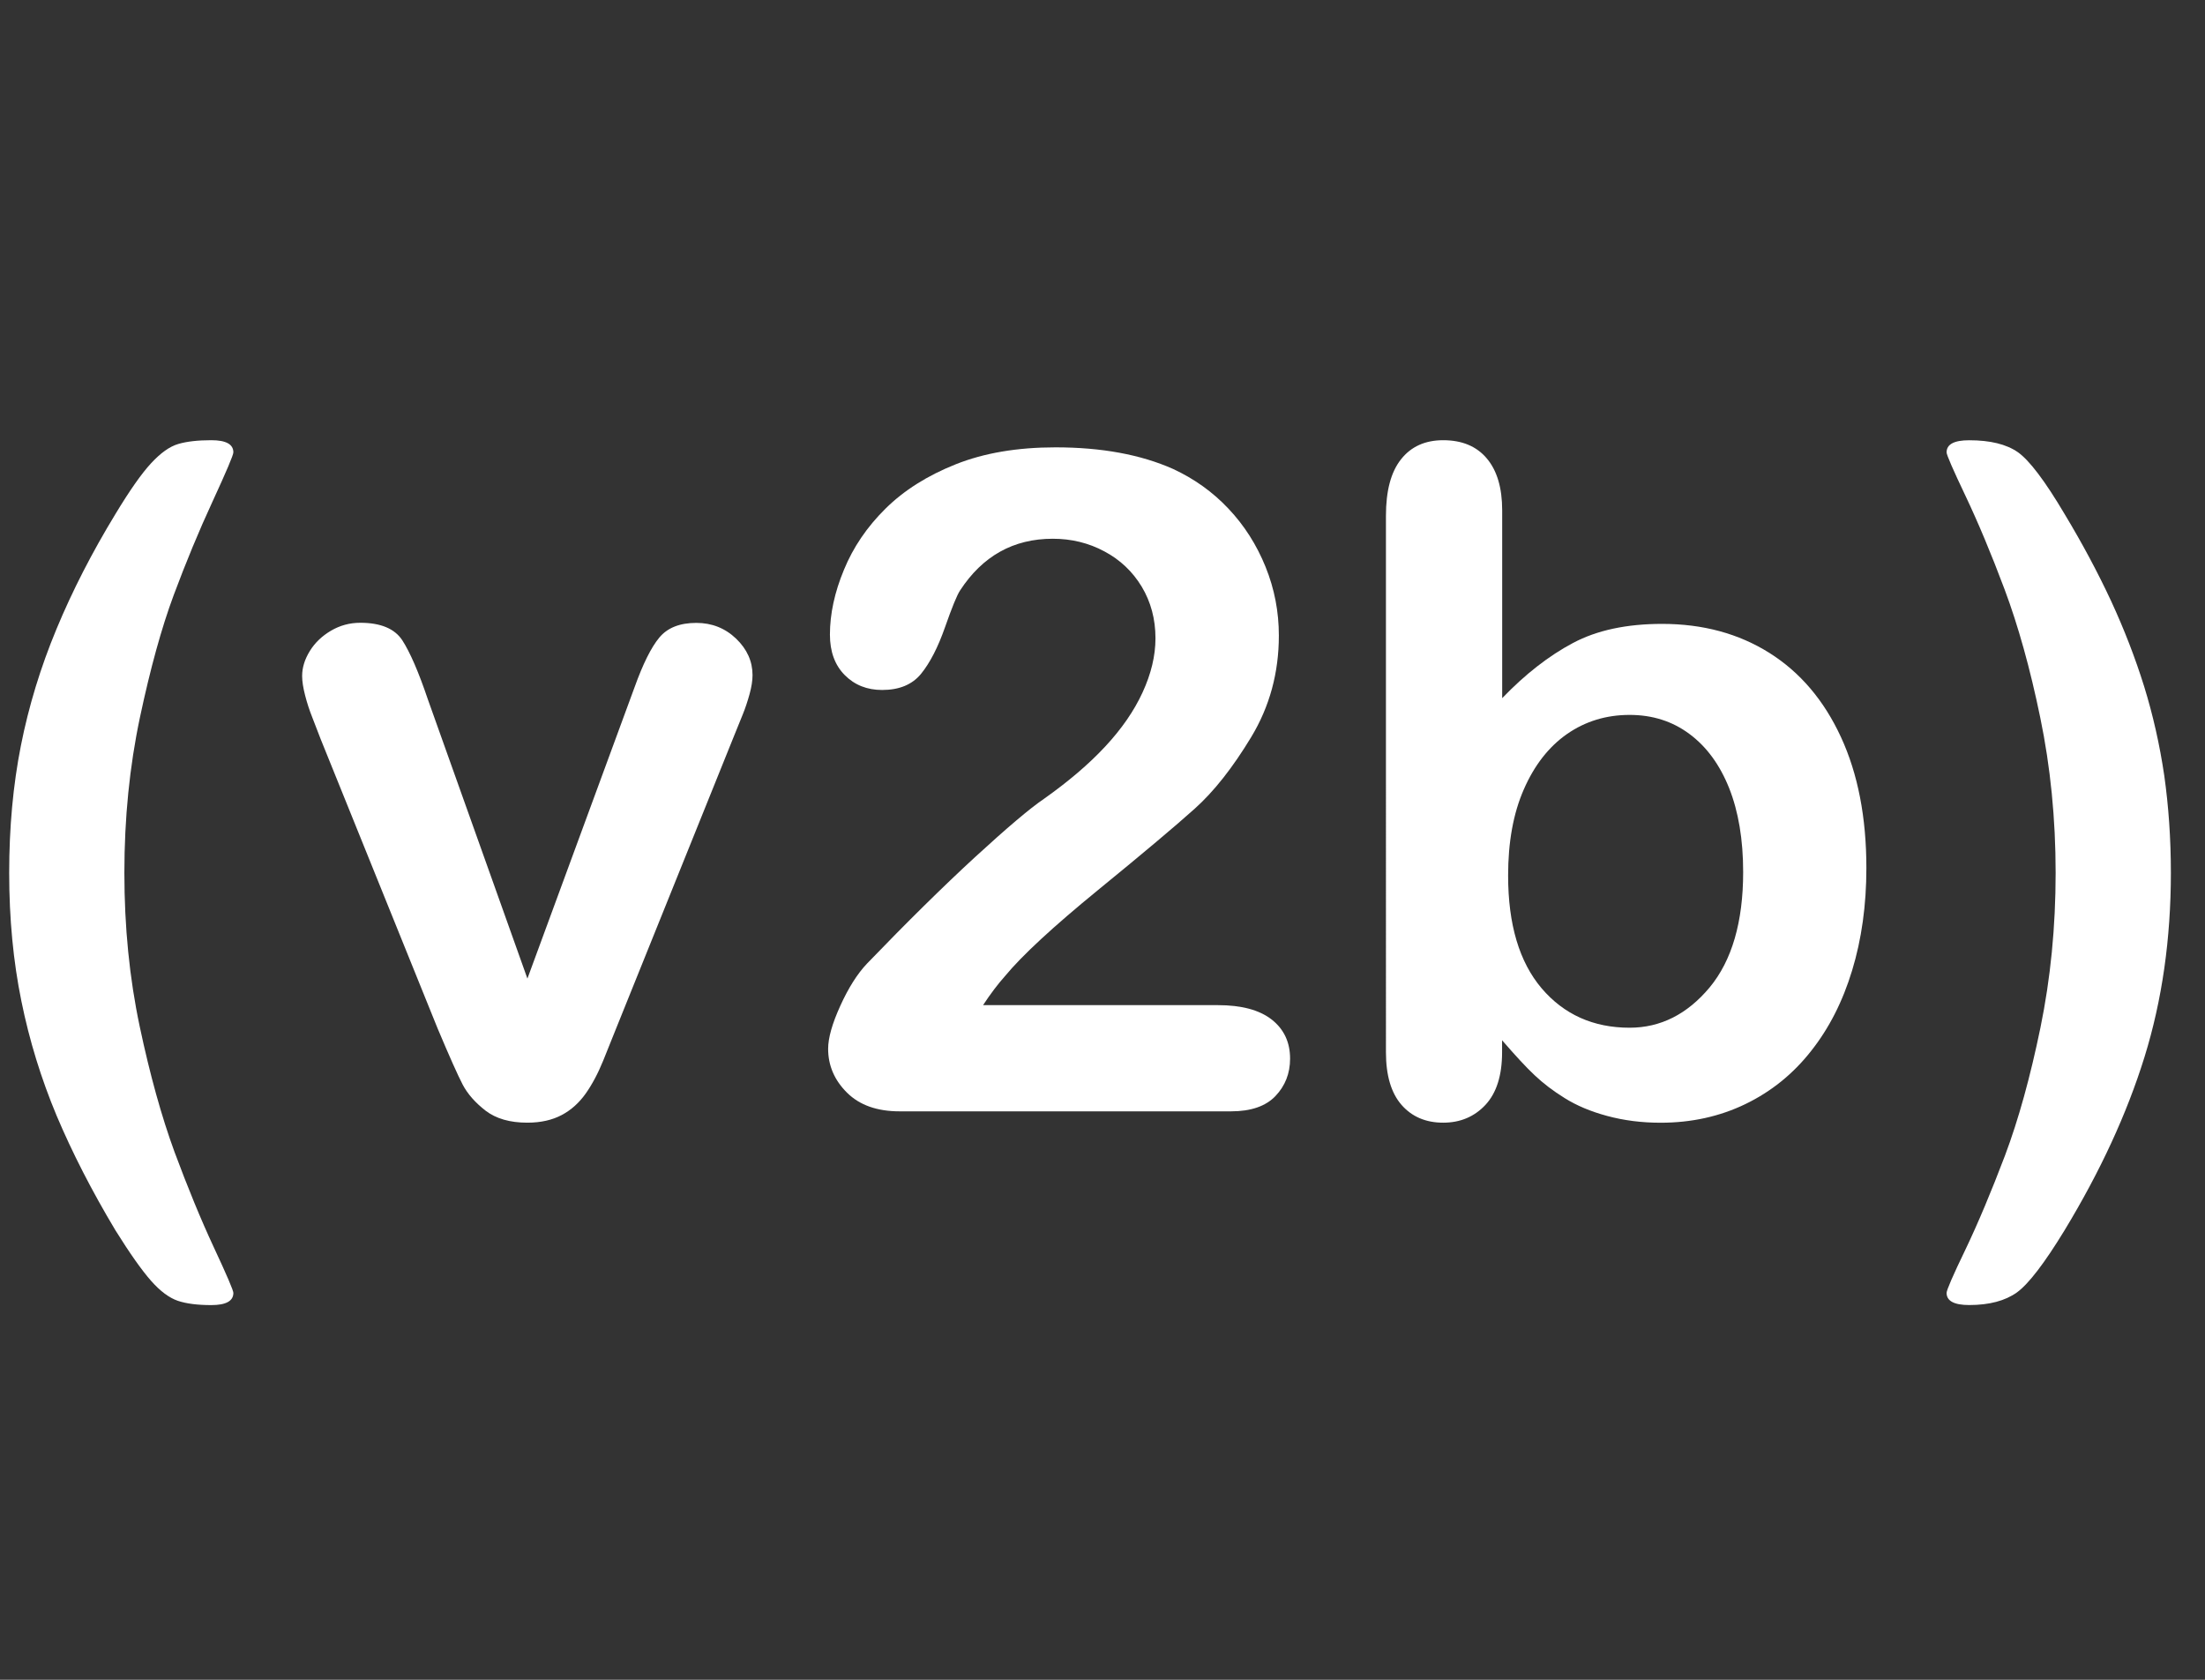
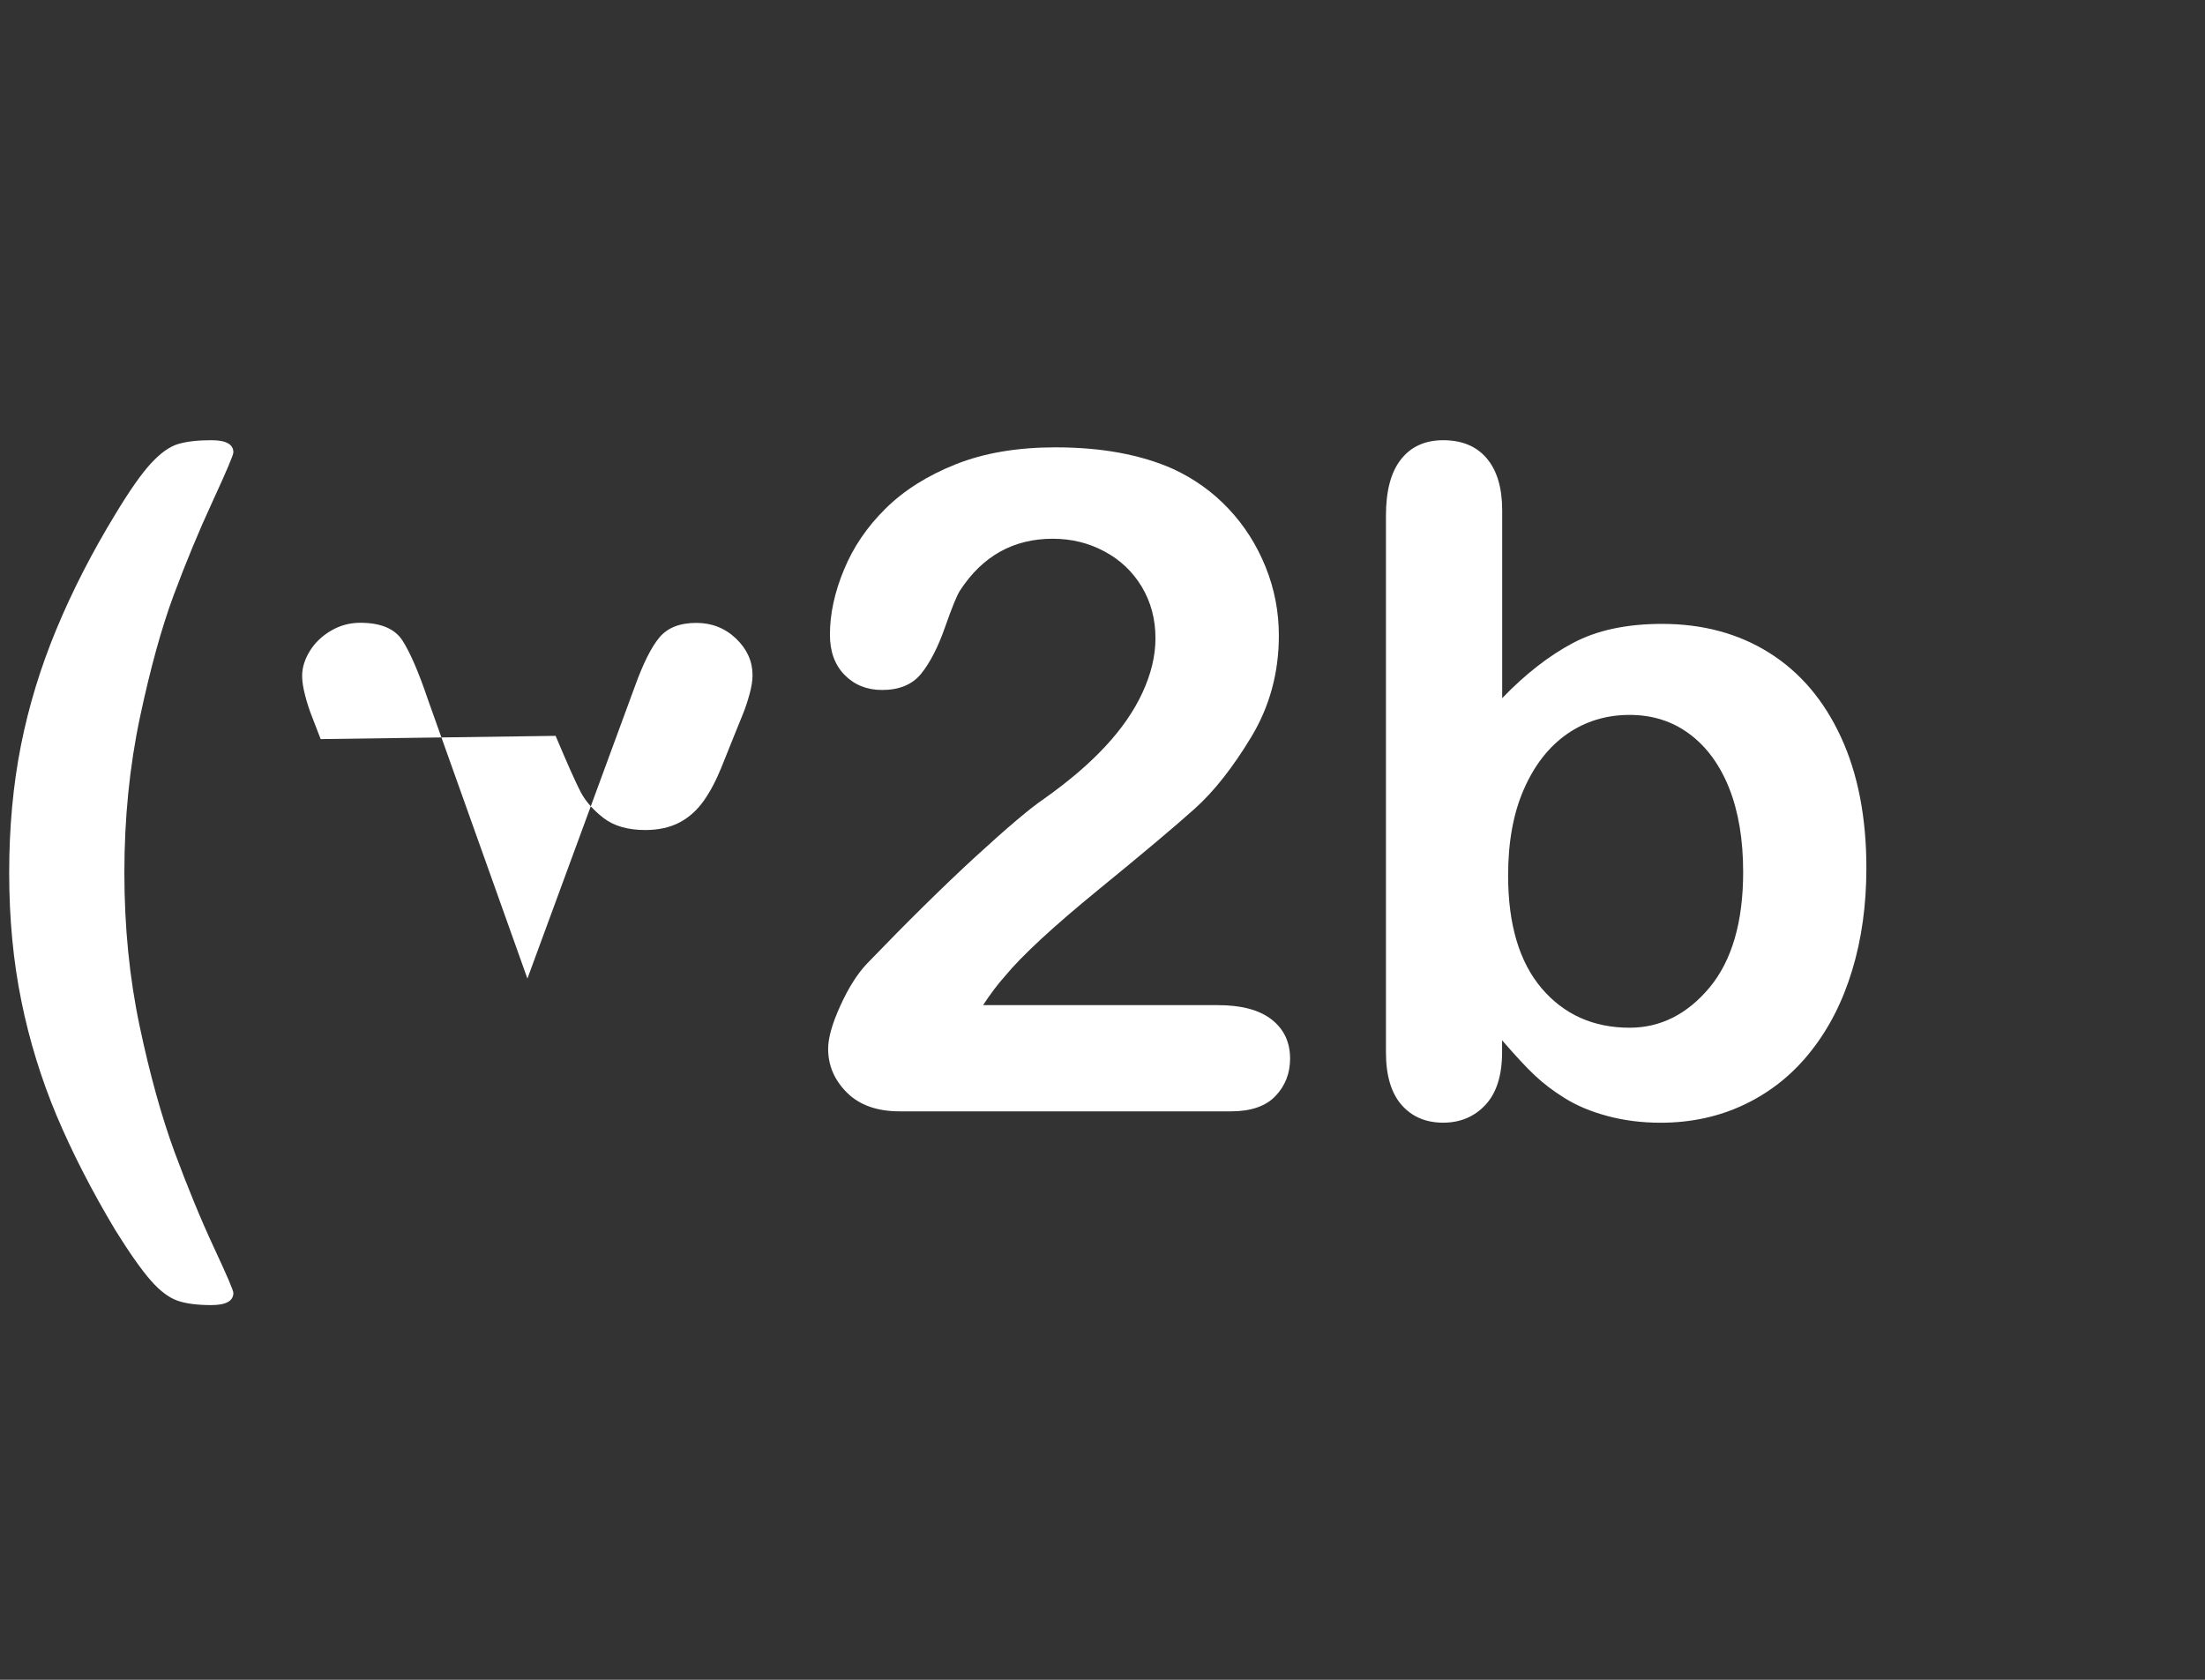
<svg xmlns="http://www.w3.org/2000/svg" version="1.1" id="Layer_1" x="0px" y="0px" width="42px" height="32px" viewBox="0 0 42 32" enable-background="new 0 0 42 32" xml:space="preserve">
  <rect x="0" y="0" width="42" height="32" fill="#333333" stroke="none" />
  <title>Logo</title>
  <desc>Created with Sketch.</desc>
  <g>
    <path fill="#FFFFFF" d="M0.175,16.627c0-0.863,0.074-1.671,0.223-2.423c0.149-0.752,0.375-1.492,0.678-2.221   c0.303-0.729,0.677-1.459,1.123-2.191c0.269-0.445,0.494-0.767,0.677-0.965c0.183-0.198,0.355-0.321,0.519-0.369   c0.162-0.048,0.374-0.072,0.63-0.072c0.28,0,0.42,0.077,0.42,0.231c0,0.052-0.132,0.362-0.394,0.931   c-0.264,0.57-0.51,1.166-0.742,1.788c-0.232,0.624-0.446,1.401-0.644,2.333c-0.197,0.932-0.296,1.918-0.296,2.958   c0,1.03,0.097,2.005,0.292,2.927c0.195,0.92,0.416,1.716,0.664,2.393c0.25,0.673,0.498,1.278,0.747,1.813   c0.249,0.533,0.373,0.823,0.373,0.87c0,0.155-0.141,0.232-0.42,0.232c-0.264,0-0.476-0.027-0.639-0.082   c-0.162-0.056-0.334-0.182-0.51-0.382c-0.178-0.202-0.403-0.521-0.677-0.96c-0.453-0.756-0.825-1.485-1.12-2.183   c-0.294-0.703-0.519-1.43-0.672-2.185C0.253,18.315,0.175,17.502,0.175,16.627z" />
-     <path fill="#FFFFFF" d="M8.15,13.324l1.896,5.318l2.041-5.55c0.16-0.446,0.317-0.761,0.472-0.947   c0.155-0.186,0.389-0.279,0.704-0.279c0.297,0,0.55,0.101,0.758,0.3c0.209,0.201,0.313,0.433,0.313,0.695   c0,0.103-0.018,0.222-0.056,0.36c-0.038,0.137-0.08,0.266-0.129,0.386c-0.048,0.121-0.104,0.257-0.167,0.412l-2.247,5.575   c-0.063,0.161-0.145,0.362-0.245,0.61c-0.1,0.246-0.212,0.456-0.335,0.63c-0.123,0.173-0.274,0.311-0.455,0.407   s-0.399,0.146-0.656,0.146c-0.332,0-0.596-0.077-0.794-0.228c-0.197-0.153-0.342-0.317-0.437-0.497   c-0.094-0.181-0.252-0.535-0.477-1.069L6.108,14.08c-0.052-0.137-0.104-0.274-0.159-0.412c-0.055-0.137-0.1-0.276-0.137-0.42   s-0.057-0.266-0.057-0.37c0-0.16,0.049-0.318,0.147-0.477c0.096-0.156,0.231-0.285,0.402-0.386c0.171-0.1,0.356-0.151,0.558-0.151   c0.389,0,0.657,0.112,0.802,0.335C7.809,12.424,7.973,12.799,8.15,13.324z" />
+     <path fill="#FFFFFF" d="M8.15,13.324l1.896,5.318l2.041-5.55c0.16-0.446,0.317-0.761,0.472-0.947   c0.155-0.186,0.389-0.279,0.704-0.279c0.297,0,0.55,0.101,0.758,0.3c0.209,0.201,0.313,0.433,0.313,0.695   c0,0.103-0.018,0.222-0.056,0.36c-0.038,0.137-0.08,0.266-0.129,0.386c-0.048,0.121-0.104,0.257-0.167,0.412c-0.063,0.161-0.145,0.362-0.245,0.61c-0.1,0.246-0.212,0.456-0.335,0.63c-0.123,0.173-0.274,0.311-0.455,0.407   s-0.399,0.146-0.656,0.146c-0.332,0-0.596-0.077-0.794-0.228c-0.197-0.153-0.342-0.317-0.437-0.497   c-0.094-0.181-0.252-0.535-0.477-1.069L6.108,14.08c-0.052-0.137-0.104-0.274-0.159-0.412c-0.055-0.137-0.1-0.276-0.137-0.42   s-0.057-0.266-0.057-0.37c0-0.16,0.049-0.318,0.147-0.477c0.096-0.156,0.231-0.285,0.402-0.386c0.171-0.1,0.356-0.151,0.558-0.151   c0.389,0,0.657,0.112,0.802,0.335C7.809,12.424,7.973,12.799,8.15,13.324z" />
    <path fill="#FFFFFF" d="M18.725,19.148H23.2c0.445,0,0.787,0.091,1.021,0.273c0.235,0.184,0.352,0.432,0.352,0.747   c0,0.28-0.093,0.517-0.279,0.712c-0.185,0.194-0.468,0.291-0.845,0.291h-6.312c-0.429,0-0.763-0.117-1.003-0.355   c-0.24-0.238-0.36-0.517-0.36-0.837c0-0.205,0.077-0.479,0.232-0.819c0.154-0.34,0.323-0.607,0.506-0.801   c0.76-0.789,1.446-1.465,2.058-2.029c0.613-0.562,1.049-0.932,1.312-1.11c0.469-0.332,0.859-0.664,1.17-0.999   c0.312-0.335,0.549-0.678,0.711-1.03c0.162-0.352,0.246-0.695,0.246-1.033c0-0.366-0.089-0.693-0.262-0.982   c-0.175-0.289-0.412-0.513-0.711-0.672c-0.3-0.161-0.627-0.241-0.983-0.241c-0.75,0-1.338,0.329-1.766,0.985   c-0.057,0.085-0.154,0.321-0.288,0.704c-0.134,0.383-0.287,0.677-0.455,0.884c-0.168,0.206-0.416,0.308-0.742,0.308   c-0.286,0-0.523-0.094-0.711-0.283c-0.188-0.189-0.283-0.446-0.283-0.772c0-0.394,0.089-0.806,0.267-1.234   c0.176-0.43,0.44-0.818,0.792-1.166c0.352-0.348,0.798-0.63,1.339-0.845c0.54-0.215,1.173-0.322,1.899-0.322   c0.875,0,1.621,0.137,2.238,0.411c0.398,0.184,0.753,0.435,1.055,0.756c0.303,0.32,0.538,0.69,0.708,1.11   c0.17,0.421,0.253,0.856,0.253,1.308c0,0.709-0.176,1.354-0.527,1.935s-0.71,1.036-1.075,1.363   c-0.366,0.329-0.979,0.845-1.84,1.548c-0.86,0.703-1.45,1.249-1.771,1.638C19.008,18.745,18.868,18.931,18.725,19.148z" />
    <path fill="#FFFFFF" d="M28.613,9.723v3.577c0.44-0.458,0.889-0.807,1.348-1.051c0.456-0.243,1.023-0.364,1.697-0.364   c0.777,0,1.458,0.184,2.045,0.553c0.586,0.369,1.04,0.904,1.363,1.604s0.484,1.531,0.484,2.492c0,0.709-0.091,1.36-0.271,1.951   c-0.179,0.592-0.44,1.105-0.784,1.539c-0.342,0.435-0.758,0.771-1.248,1.008c-0.488,0.236-1.027,0.356-1.616,0.356   c-0.36,0-0.699-0.043-1.017-0.129c-0.317-0.085-0.587-0.2-0.81-0.34c-0.224-0.139-0.413-0.284-0.571-0.434   c-0.159-0.148-0.364-0.371-0.622-0.668v0.231c0,0.438-0.106,0.773-0.316,0.999c-0.211,0.226-0.48,0.34-0.806,0.34   c-0.332,0-0.597-0.114-0.794-0.34s-0.296-0.561-0.296-0.999V9.826c0-0.474,0.094-0.833,0.287-1.076   c0.191-0.243,0.46-0.364,0.803-0.364c0.358,0,0.636,0.115,0.831,0.347C28.515,8.964,28.613,9.293,28.613,9.723z M28.726,16.678   c0,0.933,0.213,1.648,0.639,2.15c0.425,0.498,0.984,0.75,1.676,0.75c0.588,0,1.097-0.257,1.523-0.767   c0.425-0.513,0.639-1.247,0.639-2.2c0-0.617-0.09-1.15-0.266-1.595c-0.178-0.446-0.43-0.791-0.756-1.033   c-0.325-0.243-0.706-0.364-1.141-0.364c-0.445,0-0.844,0.122-1.192,0.364c-0.348,0.243-0.622,0.595-0.823,1.055   C28.824,15.496,28.726,16.044,28.726,16.678z" />
-     <path fill="#FFFFFF" d="M41.35,16.627c0,1.258-0.167,2.427-0.502,3.508c-0.336,1.082-0.843,2.18-1.523,3.302   c-0.383,0.628-0.686,1.023-0.908,1.184c-0.223,0.159-0.525,0.24-0.908,0.24c-0.287,0-0.431-0.077-0.431-0.232   c0-0.051,0.119-0.328,0.36-0.827c0.24-0.502,0.49-1.098,0.752-1.788c0.26-0.692,0.484-1.506,0.676-2.439   c0.192-0.936,0.289-1.917,0.289-2.946c0-1.035-0.099-2.021-0.293-2.959c-0.193-0.938-0.421-1.75-0.677-2.436   c-0.257-0.686-0.507-1.282-0.747-1.788c-0.241-0.506-0.36-0.781-0.36-0.828c0-0.155,0.144-0.231,0.431-0.231   c0.398,0,0.708,0.075,0.926,0.227c0.217,0.152,0.516,0.545,0.891,1.179c0.338,0.561,0.632,1.112,0.885,1.655   c0.251,0.543,0.461,1.087,0.63,1.629c0.168,0.543,0.296,1.109,0.383,1.697C41.307,15.363,41.35,15.979,41.35,16.627z" />
  </g>
</svg>